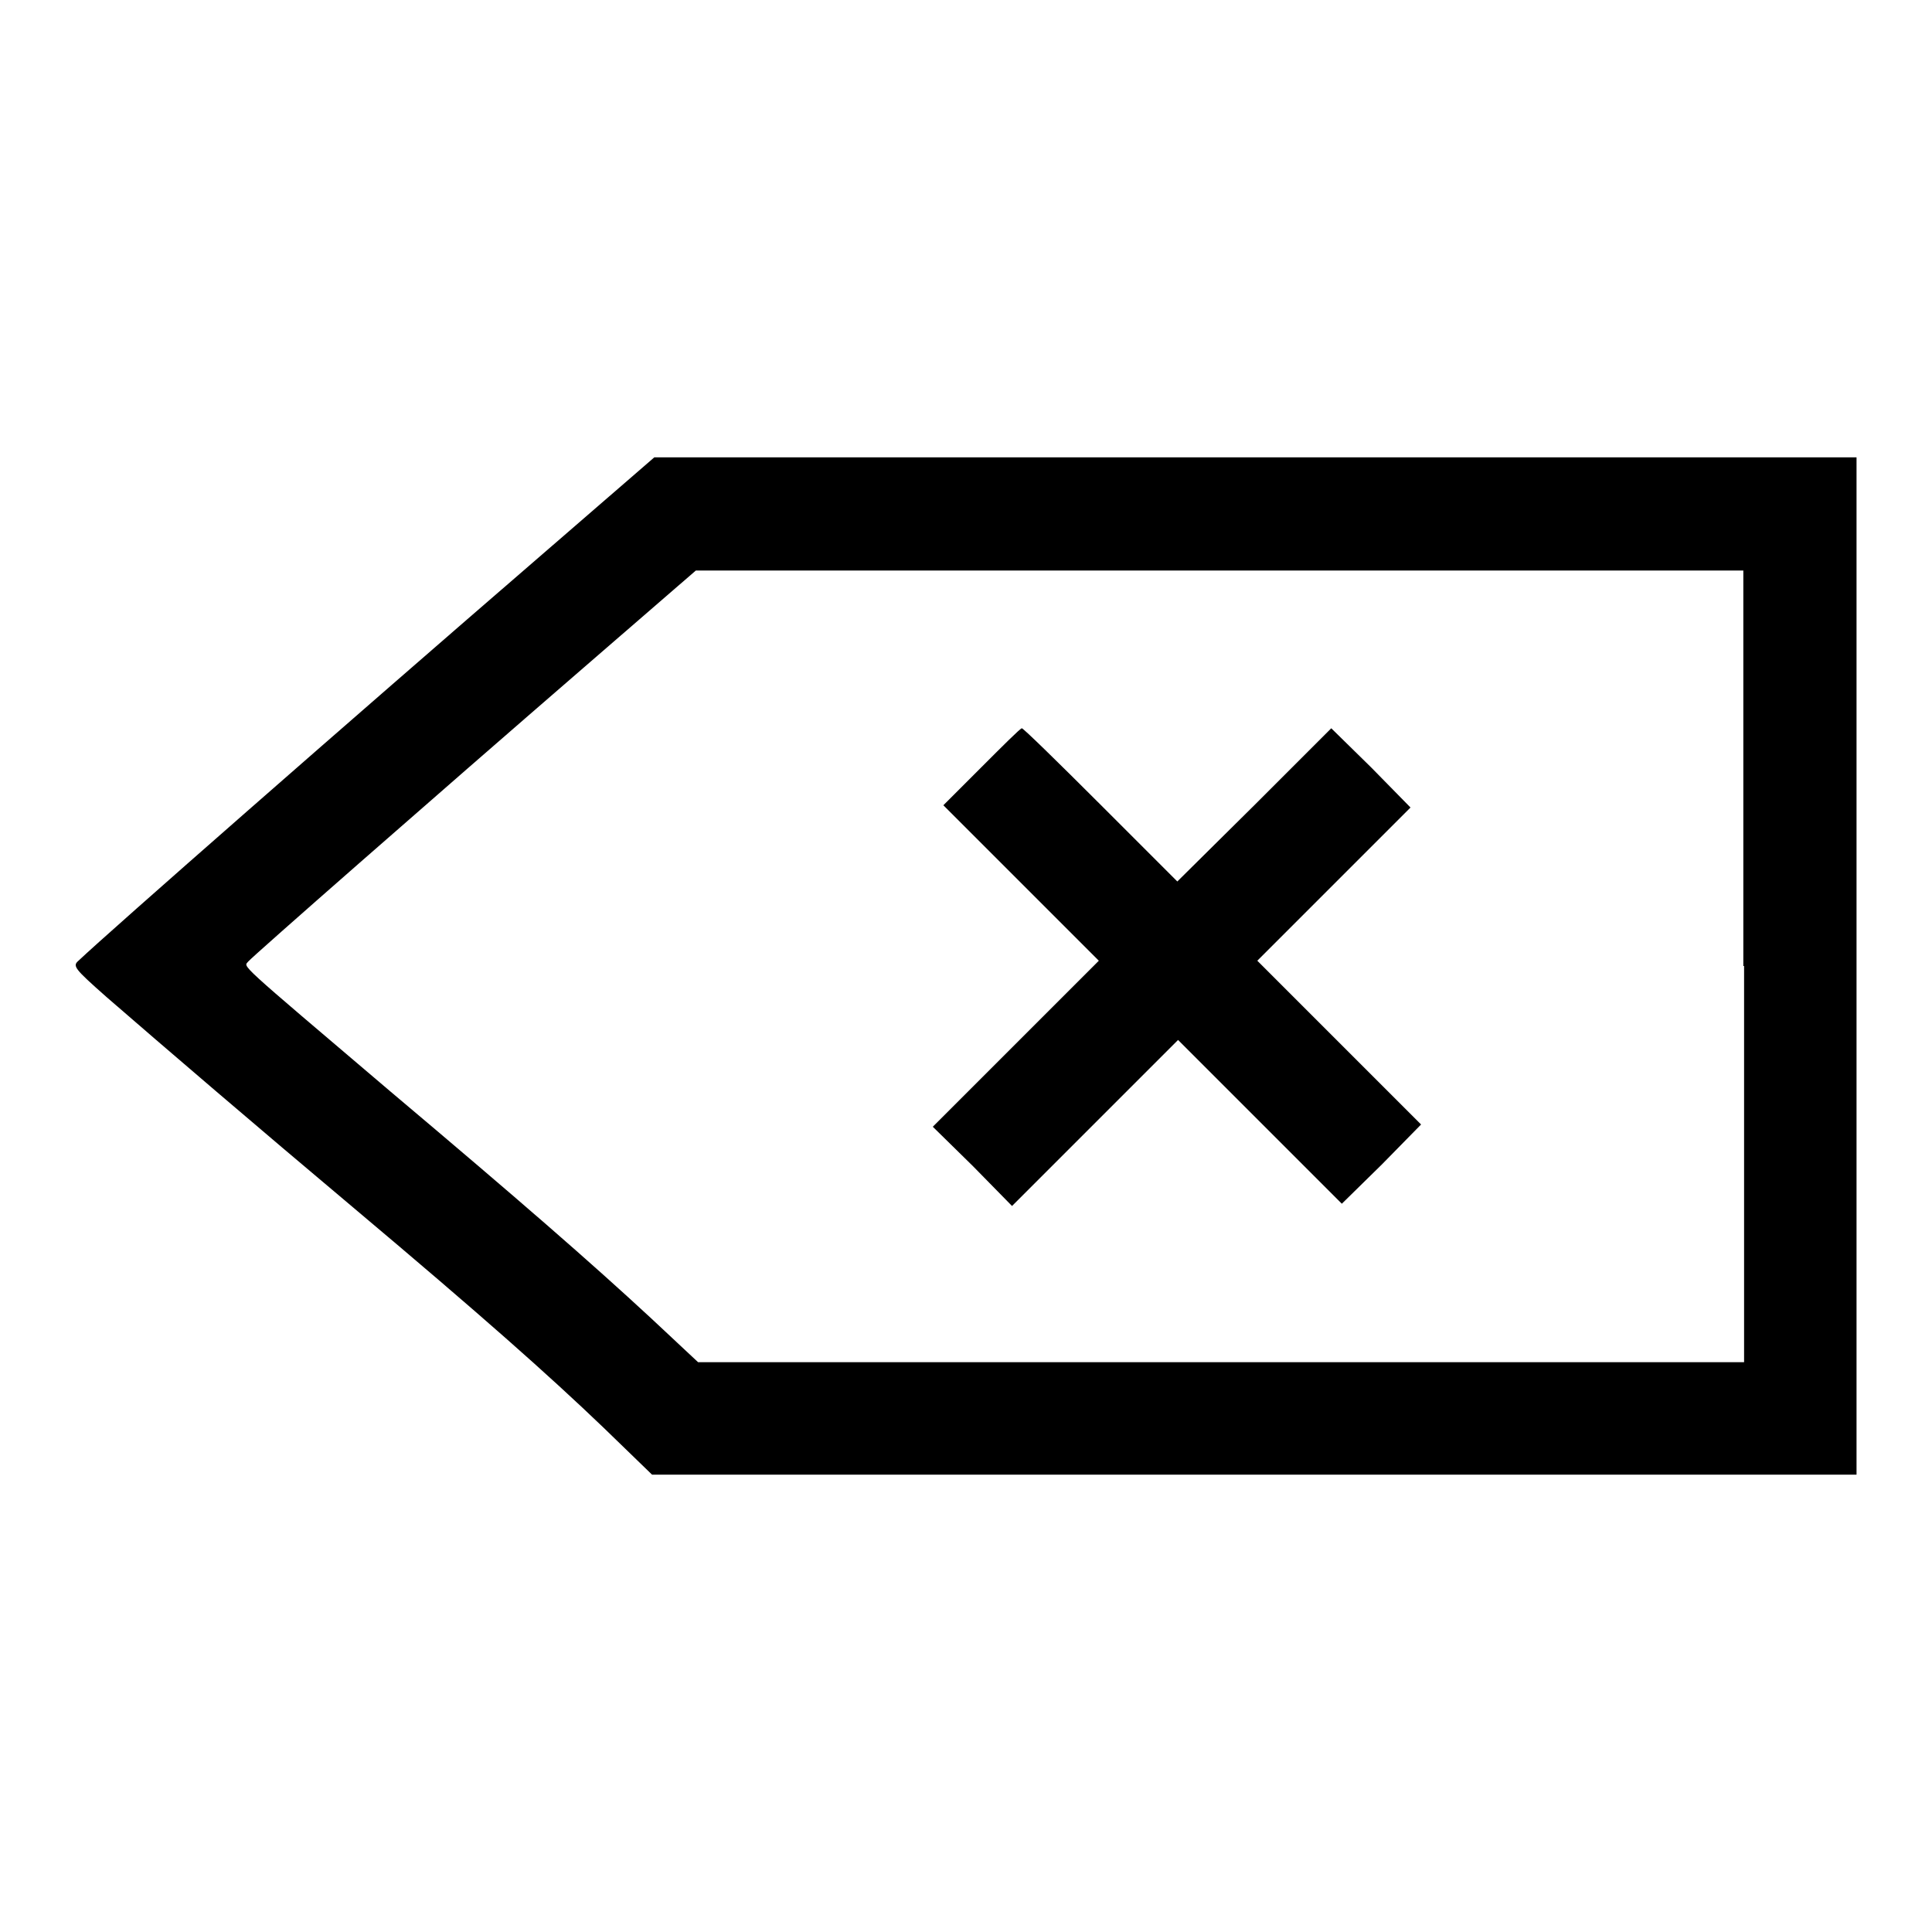
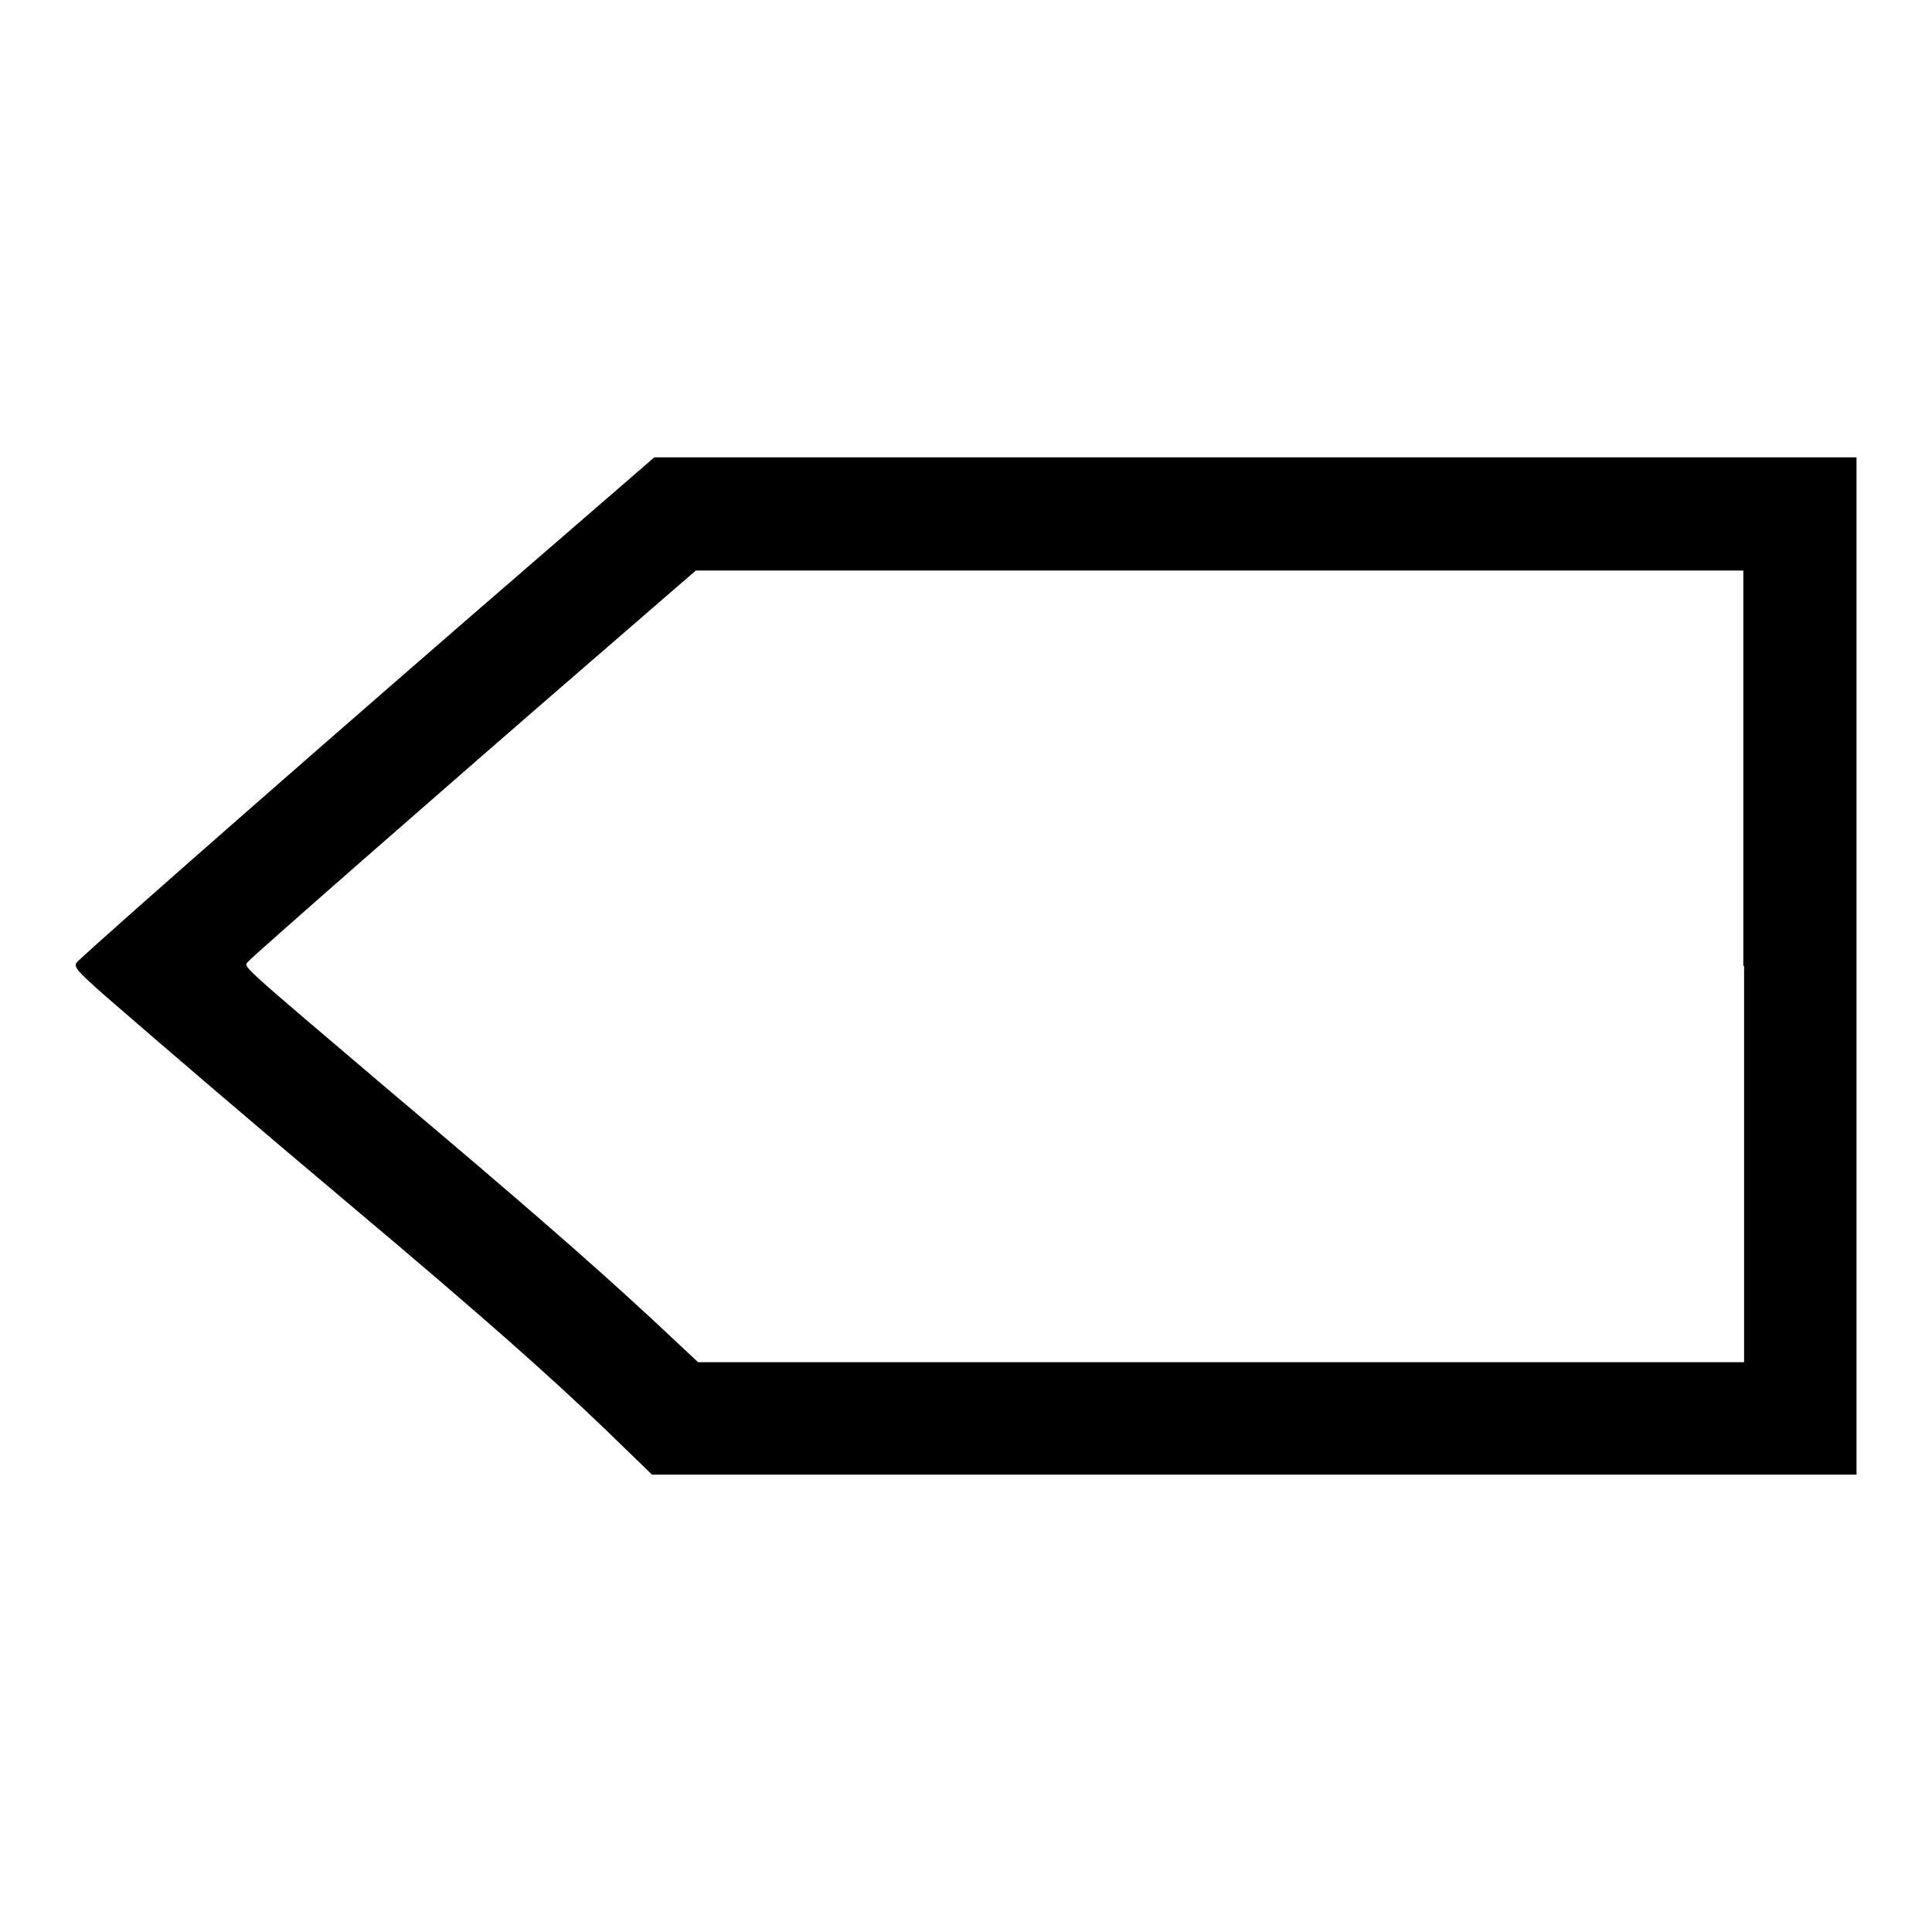
<svg xmlns="http://www.w3.org/2000/svg" version="1.1" x="0px" y="0px" viewBox="0 0 256 256" enable-background="new 0 0 256 256" xml:space="preserve">
  <g>
    <g>
      <g>
        <path fill="#000000" d="M71.8,73.5c-25.7,22.2-57.4,50-61.4,53.8c-0.8,0.7-0.6,1,3.7,4.8c7.6,6.6,20.2,17.4,32.7,27.9c17,14.3,25.9,22.2,33.2,29.2l6.4,6.2h79.8H246V128V60.6h-79.7H86.7L71.8,73.5z M231.1,128v52.5h-69.3H92.5l-6.2-5.8c-8.1-7.5-17.4-15.6-34.6-30.1C31,127,32.3,128.2,32.9,127.4c0.7-0.8,24.3-21.5,44.4-38.9l14.9-12.9h69.4h69.4V128z" />
-         <path fill="#000000" d="M130.1,101.6l-5.1,5.1l10.3,10.3l10.3,10.3l-11,11l-11,11l5.3,5.2l5.2,5.3l11-11l11-11l10.9,10.9l10.8,10.8l5.3-5.2l5.2-5.3l-10.8-10.8l-10.9-10.9l10.2-10.2l10.1-10.1l-5.2-5.3l-5.3-5.2l-10.1,10.1L156,116.8l-10.2-10.2c-5.6-5.6-10.2-10.1-10.4-10.1S132.9,98.8,130.1,101.6z" />
      </g>
    </g>
  </g>
</svg>